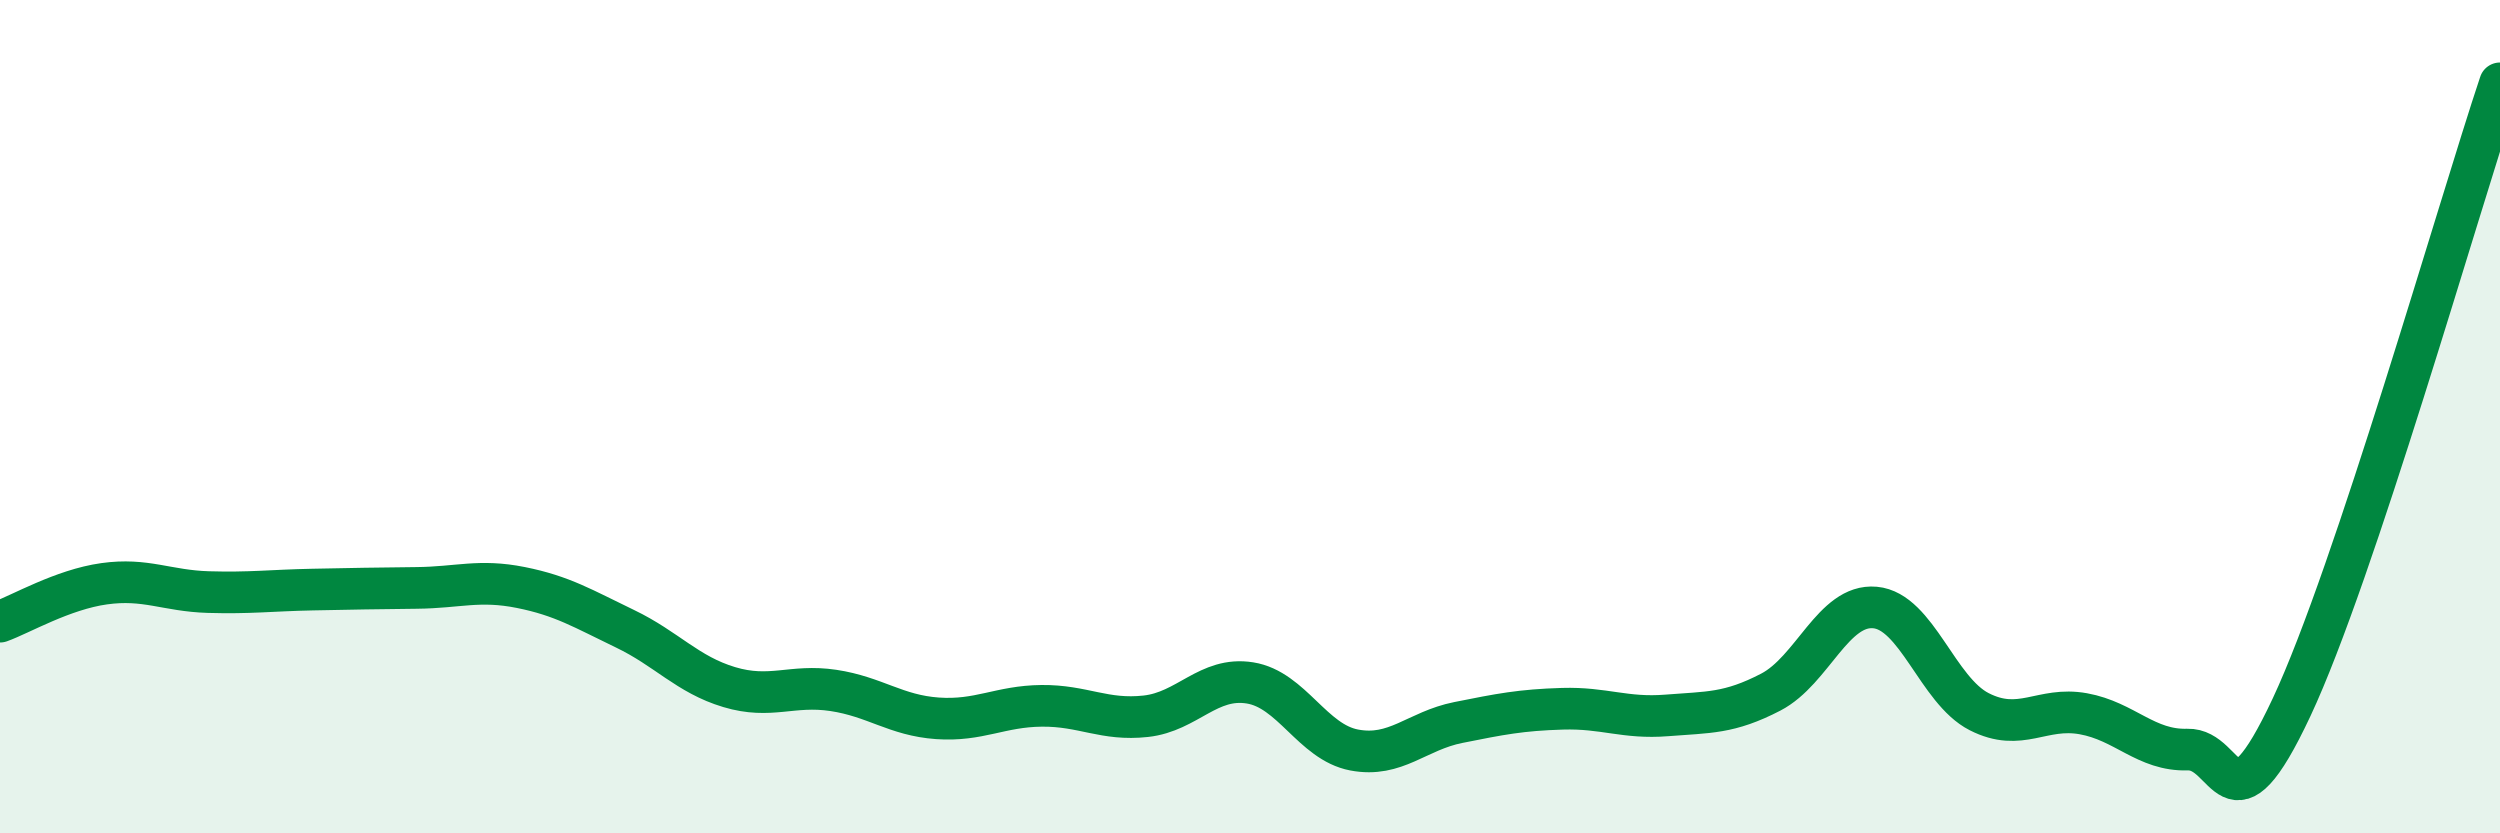
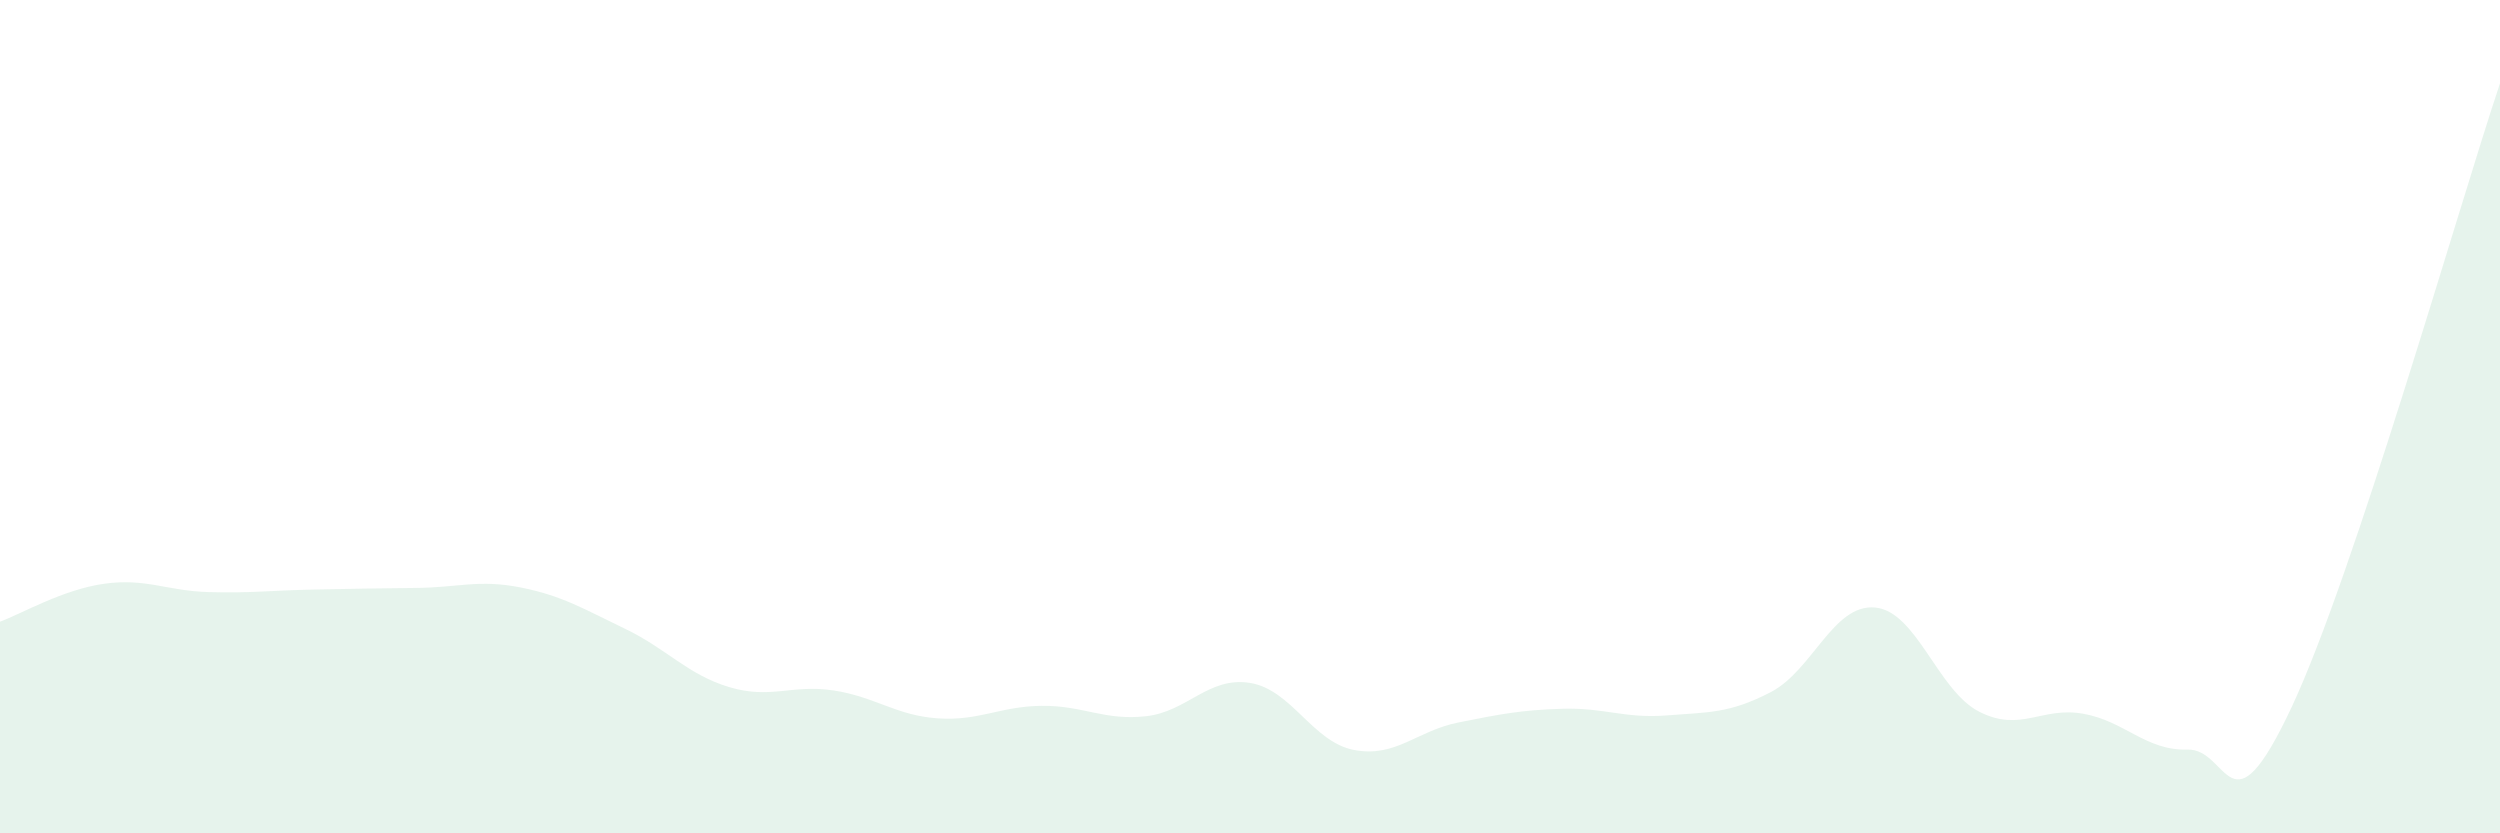
<svg xmlns="http://www.w3.org/2000/svg" width="60" height="20" viewBox="0 0 60 20">
  <path d="M 0,14.92 C 0.5,14.74 1.5,14.15 2.5,14.01 C 3.5,13.87 4,14.18 5,14.21 C 6,14.24 6.5,14.17 7.5,14.15 C 8.5,14.13 9,14.12 10,14.11 C 11,14.1 11.5,13.9 12.5,14.1 C 13.5,14.3 14,14.61 15,15.09 C 16,15.57 16.5,16.19 17.5,16.49 C 18.5,16.79 19,16.42 20,16.57 C 21,16.72 21.5,17.17 22.5,17.24 C 23.5,17.31 24,16.95 25,16.94 C 26,16.93 26.5,17.3 27.5,17.19 C 28.5,17.08 29,16.23 30,16.39 C 31,16.55 31.5,17.81 32.5,18 C 33.5,18.19 34,17.54 35,17.34 C 36,17.14 36.5,17.04 37.5,17.01 C 38.5,16.98 39,17.25 40,17.17 C 41,17.09 41.5,17.13 42.5,16.61 C 43.5,16.09 44,14.49 45,14.58 C 46,14.67 46.5,16.57 47.5,17.08 C 48.5,17.59 49,16.95 50,17.13 C 51,17.31 51.5,18.02 52.5,17.99 C 53.5,17.96 53.5,20.17 55,16.97 C 56.5,13.77 59,4.99 60,2L60 20L0 20Z" fill="#008740" opacity="0.1" stroke-linecap="round" stroke-linejoin="round" />
-   <path d="M 0,14.92 C 0.5,14.74 1.5,14.15 2.5,14.01 C 3.5,13.87 4,14.18 5,14.21 C 6,14.24 6.5,14.17 7.5,14.15 C 8.5,14.13 9,14.12 10,14.11 C 11,14.1 11.5,13.9 12.5,14.1 C 13.5,14.3 14,14.61 15,15.09 C 16,15.57 16.5,16.19 17.5,16.49 C 18.5,16.79 19,16.42 20,16.57 C 21,16.72 21.5,17.17 22.5,17.24 C 23.5,17.31 24,16.95 25,16.94 C 26,16.93 26.5,17.3 27.5,17.19 C 28.5,17.08 29,16.23 30,16.39 C 31,16.55 31.5,17.81 32.5,18 C 33.5,18.19 34,17.54 35,17.34 C 36,17.14 36.5,17.04 37.5,17.01 C 38.5,16.98 39,17.25 40,17.17 C 41,17.09 41.5,17.13 42.5,16.61 C 43.5,16.09 44,14.49 45,14.58 C 46,14.67 46.5,16.57 47.5,17.08 C 48.5,17.59 49,16.95 50,17.13 C 51,17.31 51.5,18.02 52.5,17.99 C 53.5,17.96 53.5,20.17 55,16.97 C 56.5,13.77 59,4.99 60,2" stroke="#008740" stroke-width="1" fill="none" stroke-linecap="round" stroke-linejoin="round" />
</svg>